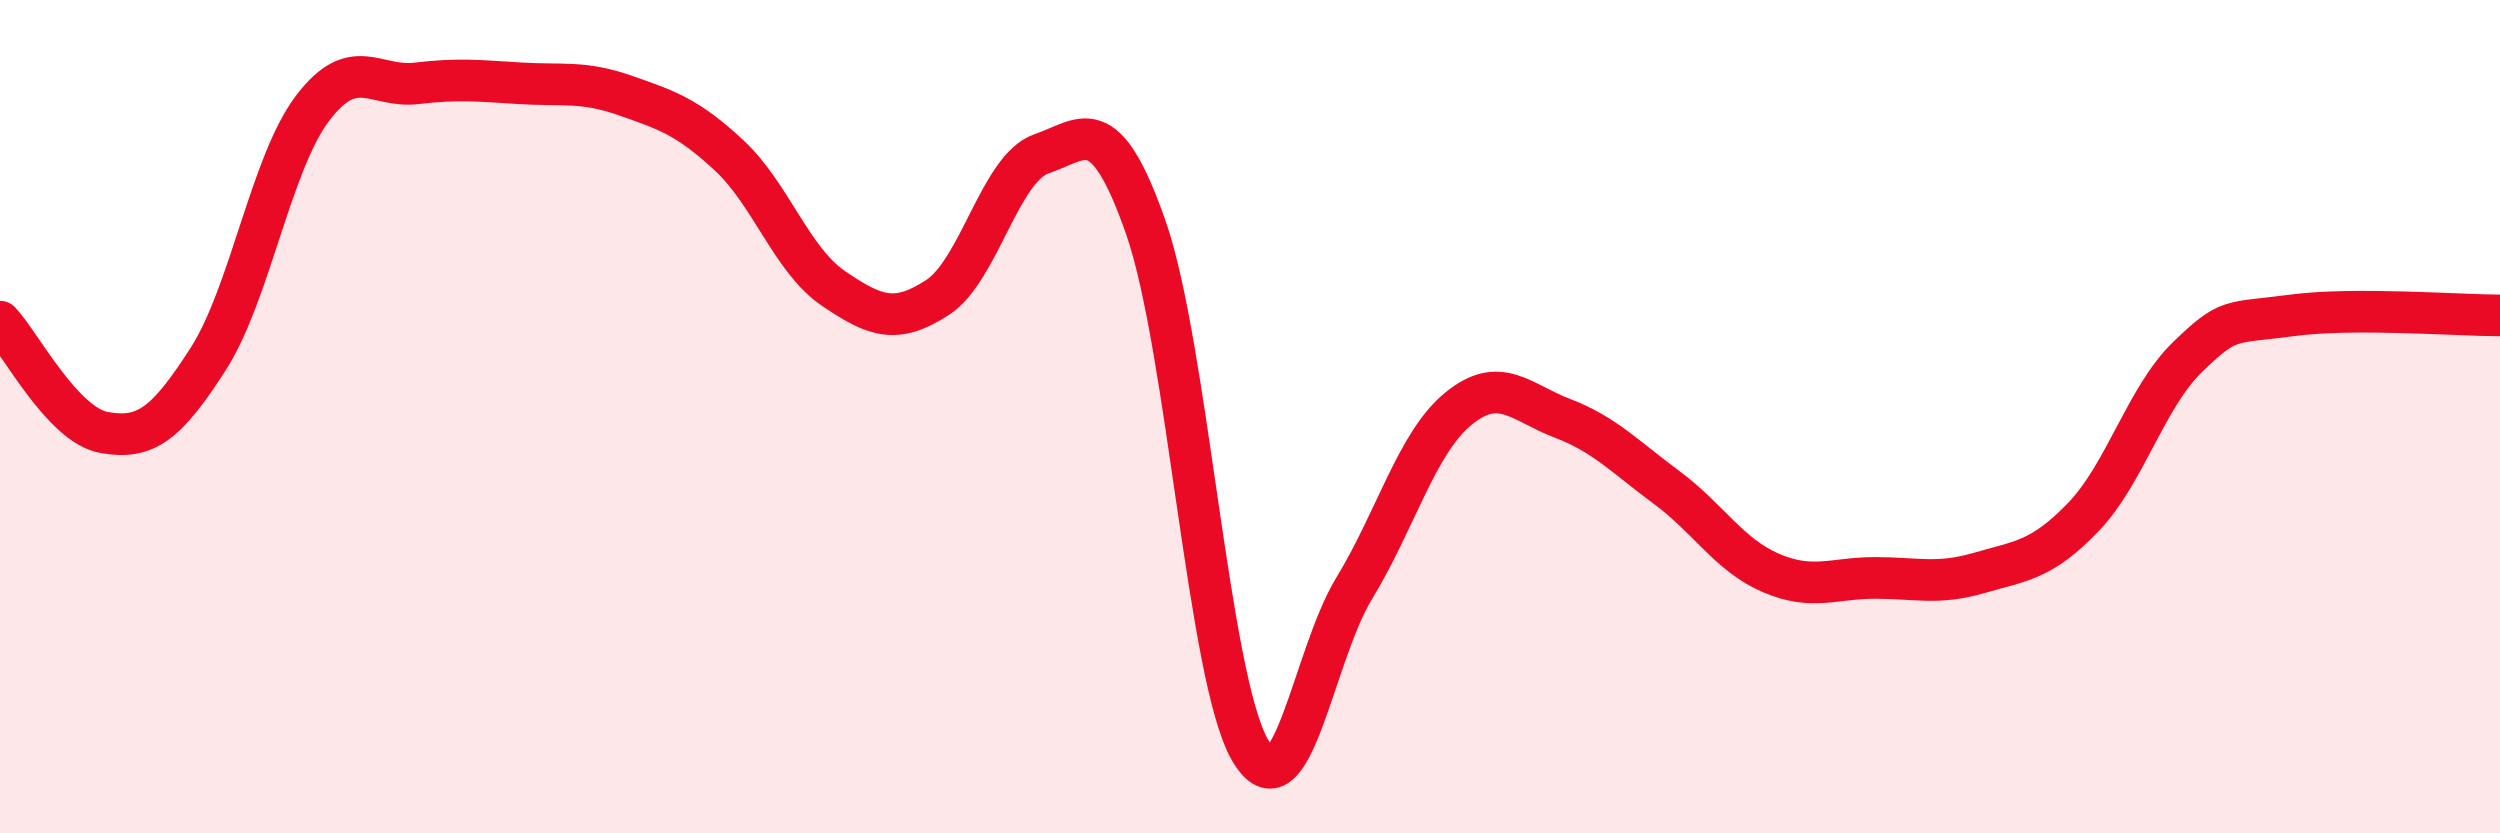
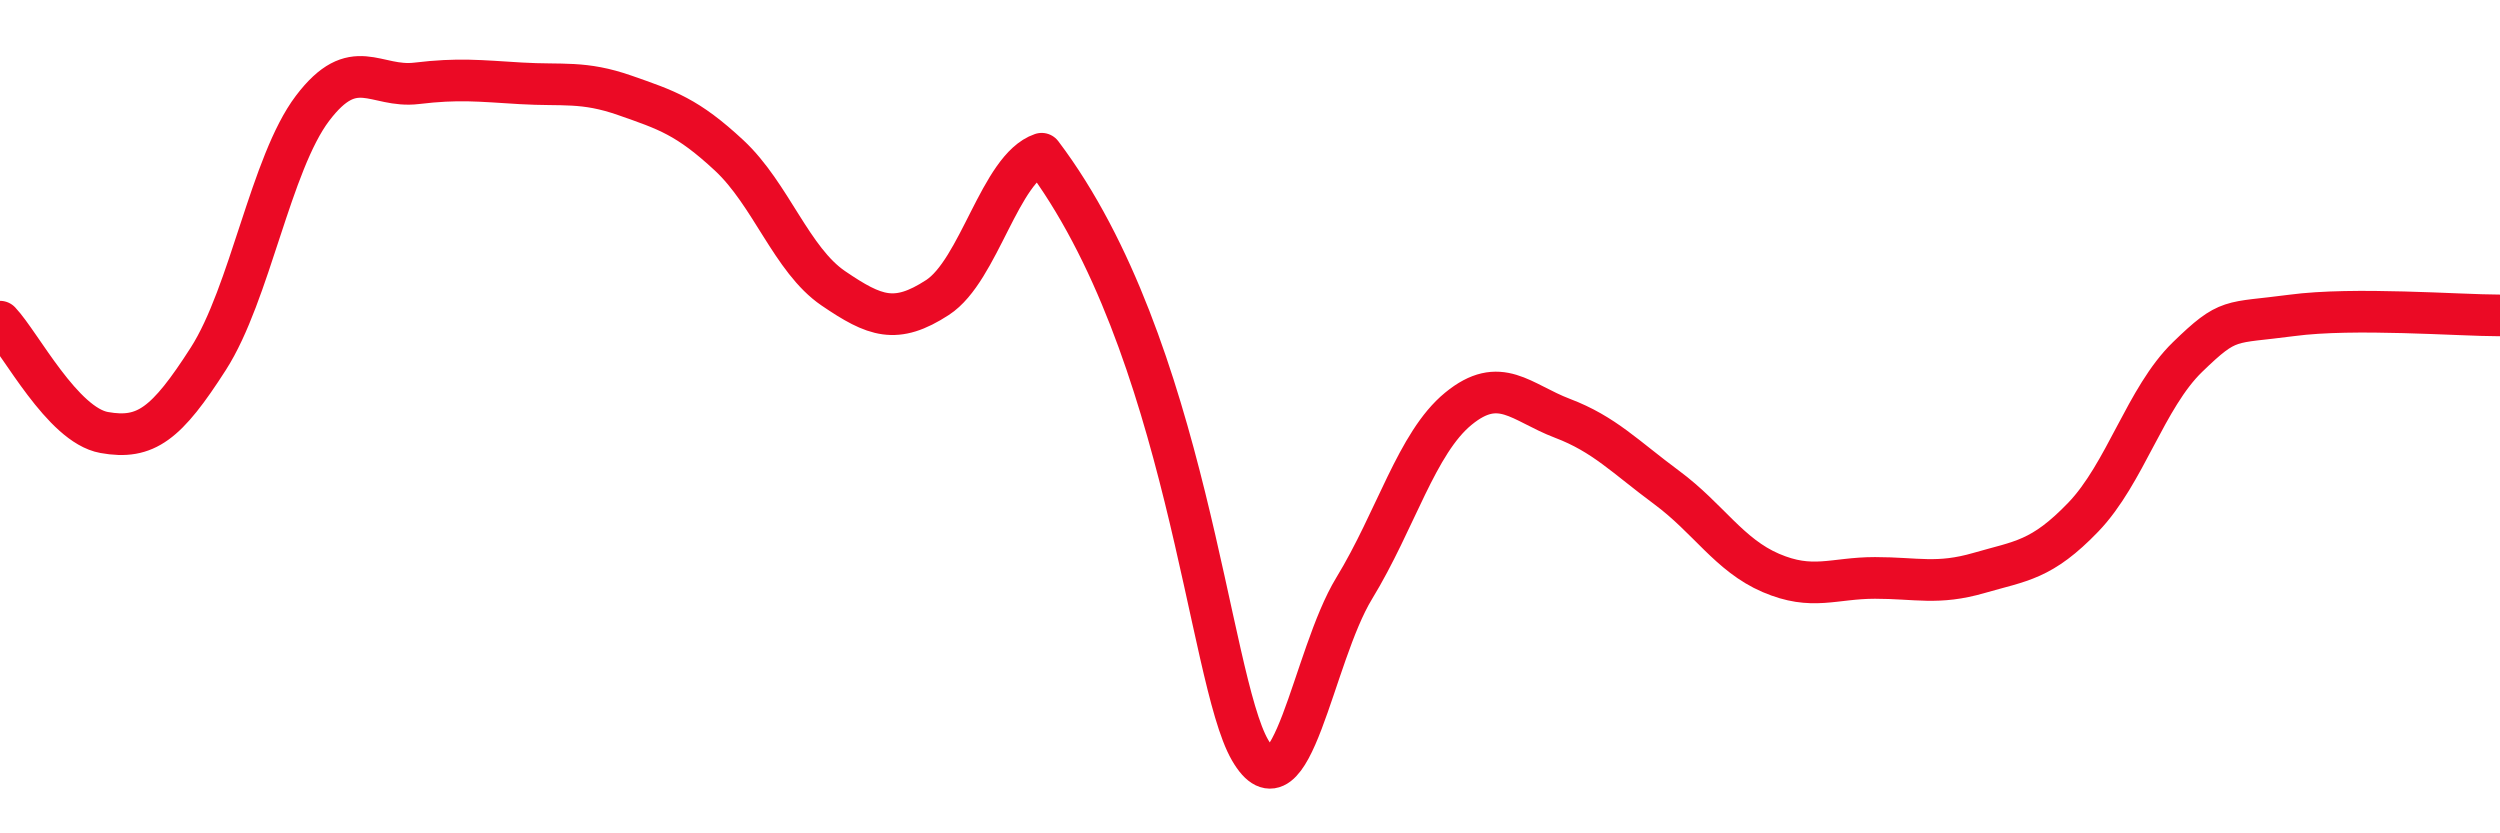
<svg xmlns="http://www.w3.org/2000/svg" width="60" height="20" viewBox="0 0 60 20">
-   <path d="M 0,7.72 C 0.5,8.25 1.5,10.2 2.5,10.38 C 3.5,10.56 4,10.17 5,8.61 C 6,7.05 6.5,3.92 7.5,2.6 C 8.5,1.28 9,2.12 10,2 C 11,1.88 11.5,1.94 12.5,2 C 13.5,2.06 14,1.94 15,2.29 C 16,2.64 16.5,2.8 17.5,3.73 C 18.5,4.66 19,6.24 20,6.92 C 21,7.6 21.5,7.79 22.5,7.14 C 23.5,6.49 24,4.03 25,3.69 C 26,3.35 26.5,2.6 27.5,5.46 C 28.5,8.32 29,16.27 30,18 C 31,19.73 31.5,15.76 32.5,14.12 C 33.5,12.48 34,10.63 35,9.81 C 36,8.99 36.5,9.66 37.5,10.04 C 38.5,10.42 39,10.96 40,11.7 C 41,12.44 41.5,13.32 42.5,13.75 C 43.5,14.18 44,13.87 45,13.87 C 46,13.87 46.5,14.04 47.5,13.75 C 48.5,13.46 49,13.45 50,12.41 C 51,11.37 51.5,9.54 52.5,8.57 C 53.5,7.6 53.5,7.77 55,7.57 C 56.5,7.37 59,7.57 60,7.57L60 20L0 20Z" fill="#EB0A25" opacity="0.1" stroke-linecap="round" stroke-linejoin="round" />
-   <path d="M 0,7.72 C 0.5,8.25 1.5,10.2 2.5,10.38 C 3.5,10.56 4,10.17 5,8.61 C 6,7.05 6.5,3.92 7.5,2.6 C 8.5,1.28 9,2.12 10,2 C 11,1.88 11.5,1.94 12.5,2 C 13.5,2.06 14,1.94 15,2.29 C 16,2.64 16.5,2.8 17.5,3.73 C 18.5,4.66 19,6.24 20,6.92 C 21,7.6 21.5,7.79 22.5,7.14 C 23.5,6.49 24,4.03 25,3.69 C 26,3.35 26.5,2.6 27.5,5.46 C 28.5,8.32 29,16.27 30,18 C 31,19.73 31.5,15.76 32.5,14.12 C 33.5,12.48 34,10.63 35,9.81 C 36,8.99 36.5,9.66 37.5,10.04 C 38.5,10.42 39,10.96 40,11.7 C 41,12.44 41.5,13.32 42.5,13.75 C 43.5,14.18 44,13.87 45,13.87 C 46,13.87 46.5,14.04 47.5,13.75 C 48.5,13.46 49,13.45 50,12.41 C 51,11.37 51.5,9.54 52.5,8.57 C 53.5,7.6 53.5,7.77 55,7.57 C 56.5,7.37 59,7.57 60,7.57" stroke="#EB0A25" stroke-width="1" fill="none" stroke-linecap="round" stroke-linejoin="round" />
+   <path d="M 0,7.72 C 0.5,8.25 1.5,10.2 2.5,10.38 C 3.5,10.56 4,10.17 5,8.61 C 6,7.05 6.5,3.92 7.5,2.6 C 8.5,1.28 9,2.12 10,2 C 11,1.88 11.5,1.94 12.5,2 C 13.5,2.06 14,1.94 15,2.29 C 16,2.64 16.5,2.8 17.5,3.73 C 18.5,4.66 19,6.24 20,6.92 C 21,7.6 21.5,7.79 22.5,7.14 C 23.5,6.49 24,4.03 25,3.69 C 28.5,8.32 29,16.27 30,18 C 31,19.73 31.5,15.76 32.5,14.12 C 33.5,12.48 34,10.63 35,9.81 C 36,8.99 36.5,9.66 37.5,10.04 C 38.5,10.42 39,10.96 40,11.7 C 41,12.44 41.5,13.32 42.5,13.75 C 43.5,14.18 44,13.87 45,13.87 C 46,13.87 46.5,14.04 47.5,13.75 C 48.5,13.46 49,13.45 50,12.41 C 51,11.37 51.5,9.54 52.5,8.57 C 53.5,7.6 53.5,7.77 55,7.57 C 56.5,7.37 59,7.57 60,7.57" stroke="#EB0A25" stroke-width="1" fill="none" stroke-linecap="round" stroke-linejoin="round" />
</svg>